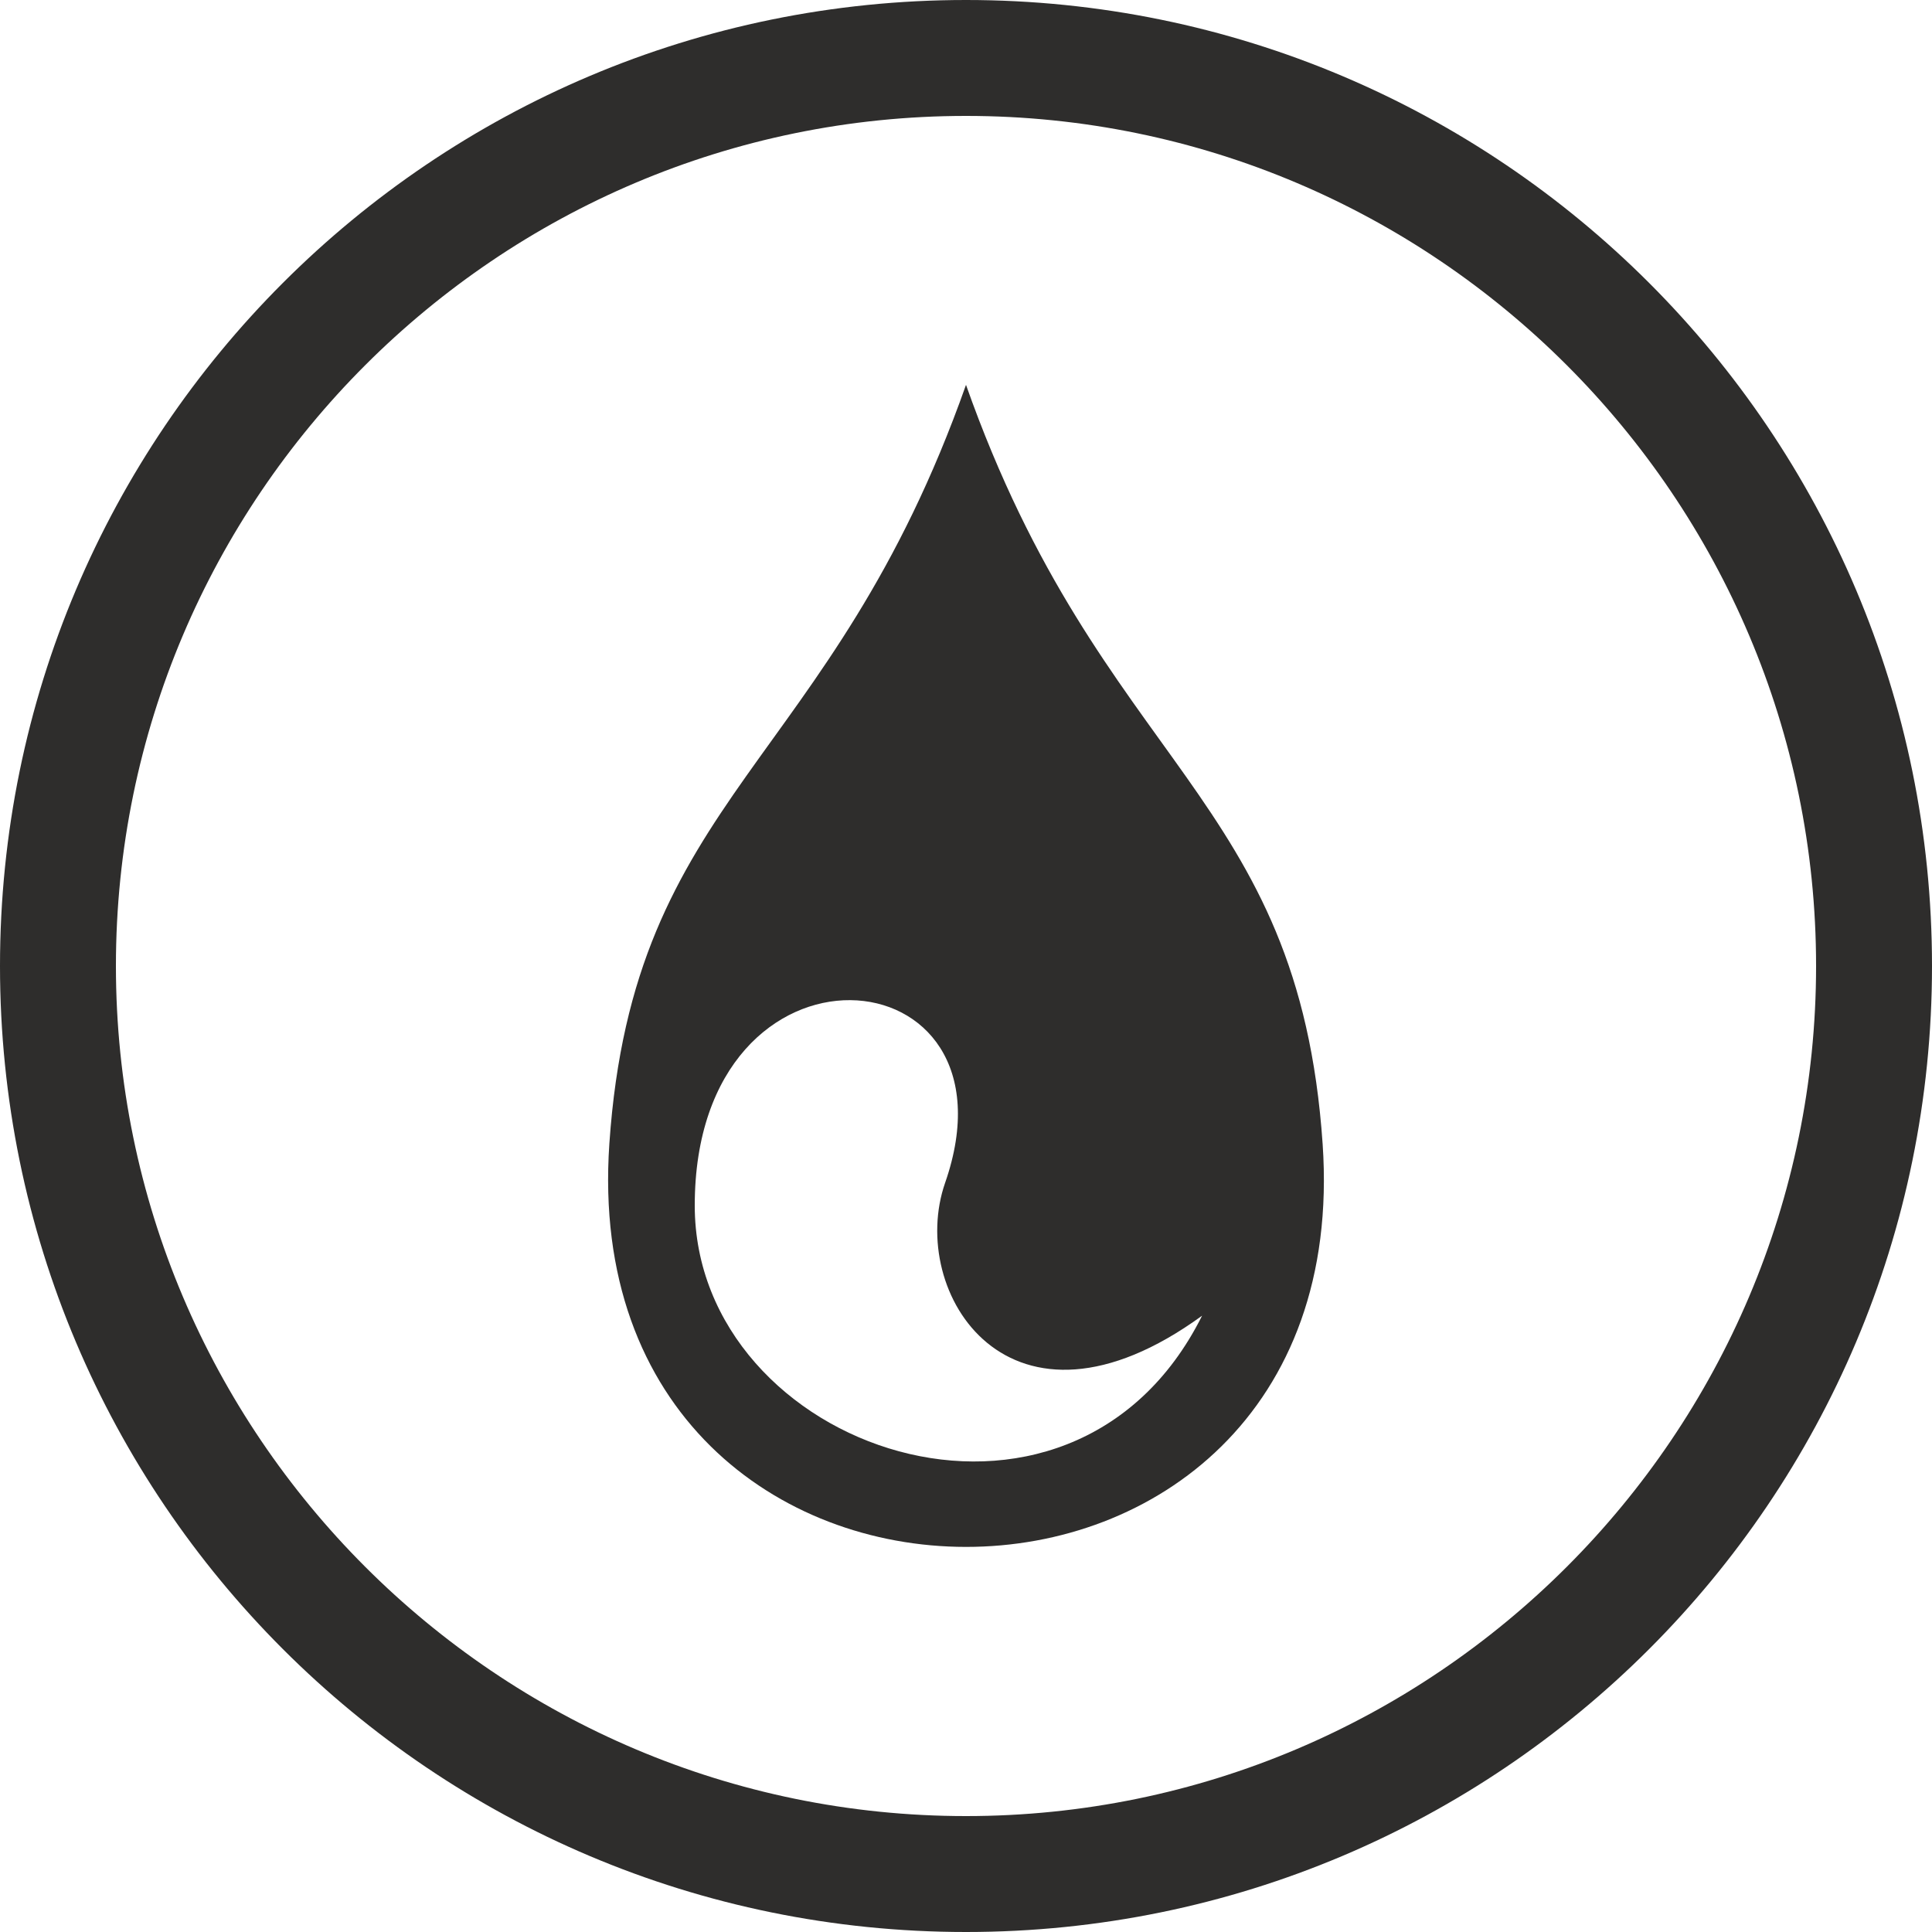
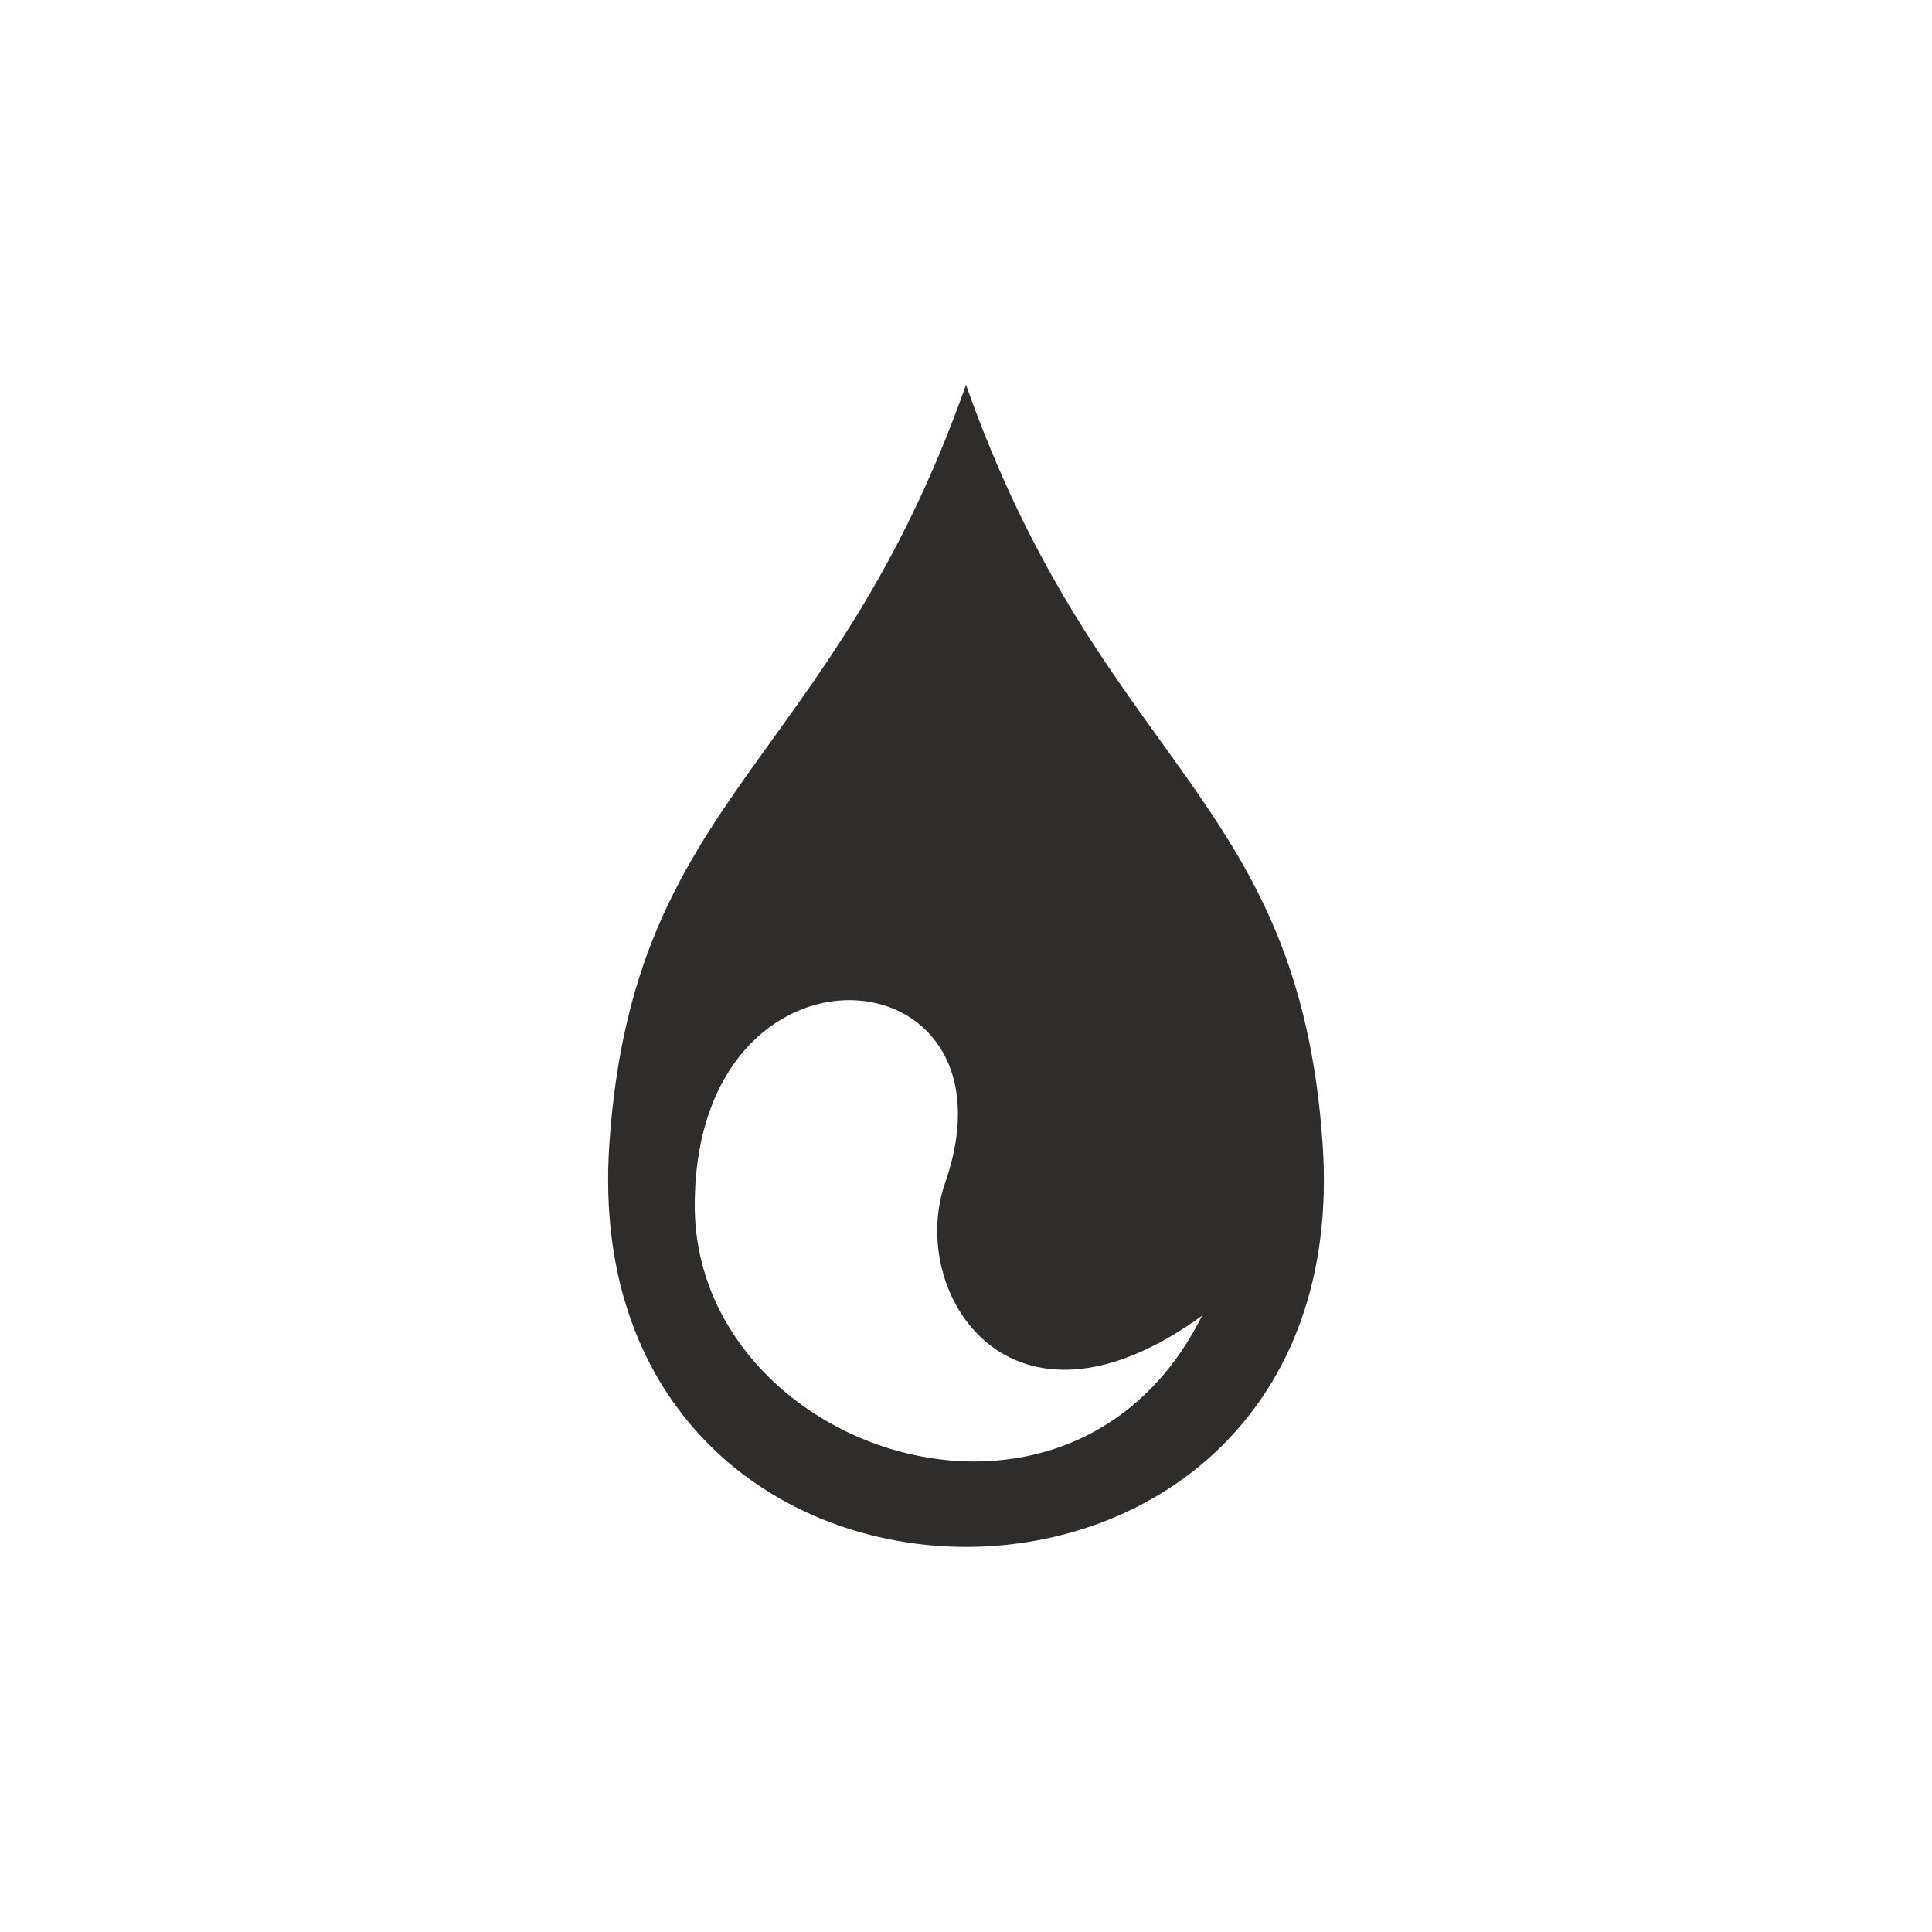
<svg xmlns="http://www.w3.org/2000/svg" version="1.1" id="Ebene_1" x="0px" y="0px" viewBox="0 0 50 50" style="enable-background:new 0 0 50 50;" xml:space="preserve">
  <style type="text/css">
	.st0{fill:#2E2D2C;}
	.st1{fill-rule:evenodd;clip-rule:evenodd;fill:#2E2D2C;}
</style>
-   <path class="st0" d="M25,3c12.13,0,22,9.87,22,22s-9.87,22-22,22S3,37.13,3,25S12.87,3,25,3 M25,0C11.19,0,0,11.19,0,25  s11.19,25,25,25s25-11.19,25-25S38.81,0,25,0L25,0z" />
  <path class="st1" d="M34.23,29.61C33.61,20.54,28.5,19.87,25,9.96c-3.5,9.91-8.61,10.57-9.23,19.64  C14.82,43.51,35.18,43.51,34.23,29.61z M17.98,31.2c0-7.35,8.58-6.63,6.48-0.59c-0.99,2.84,1.67,7.06,6.65,3.44  C27.7,40.88,17.98,37.53,17.98,31.2z" />
</svg>